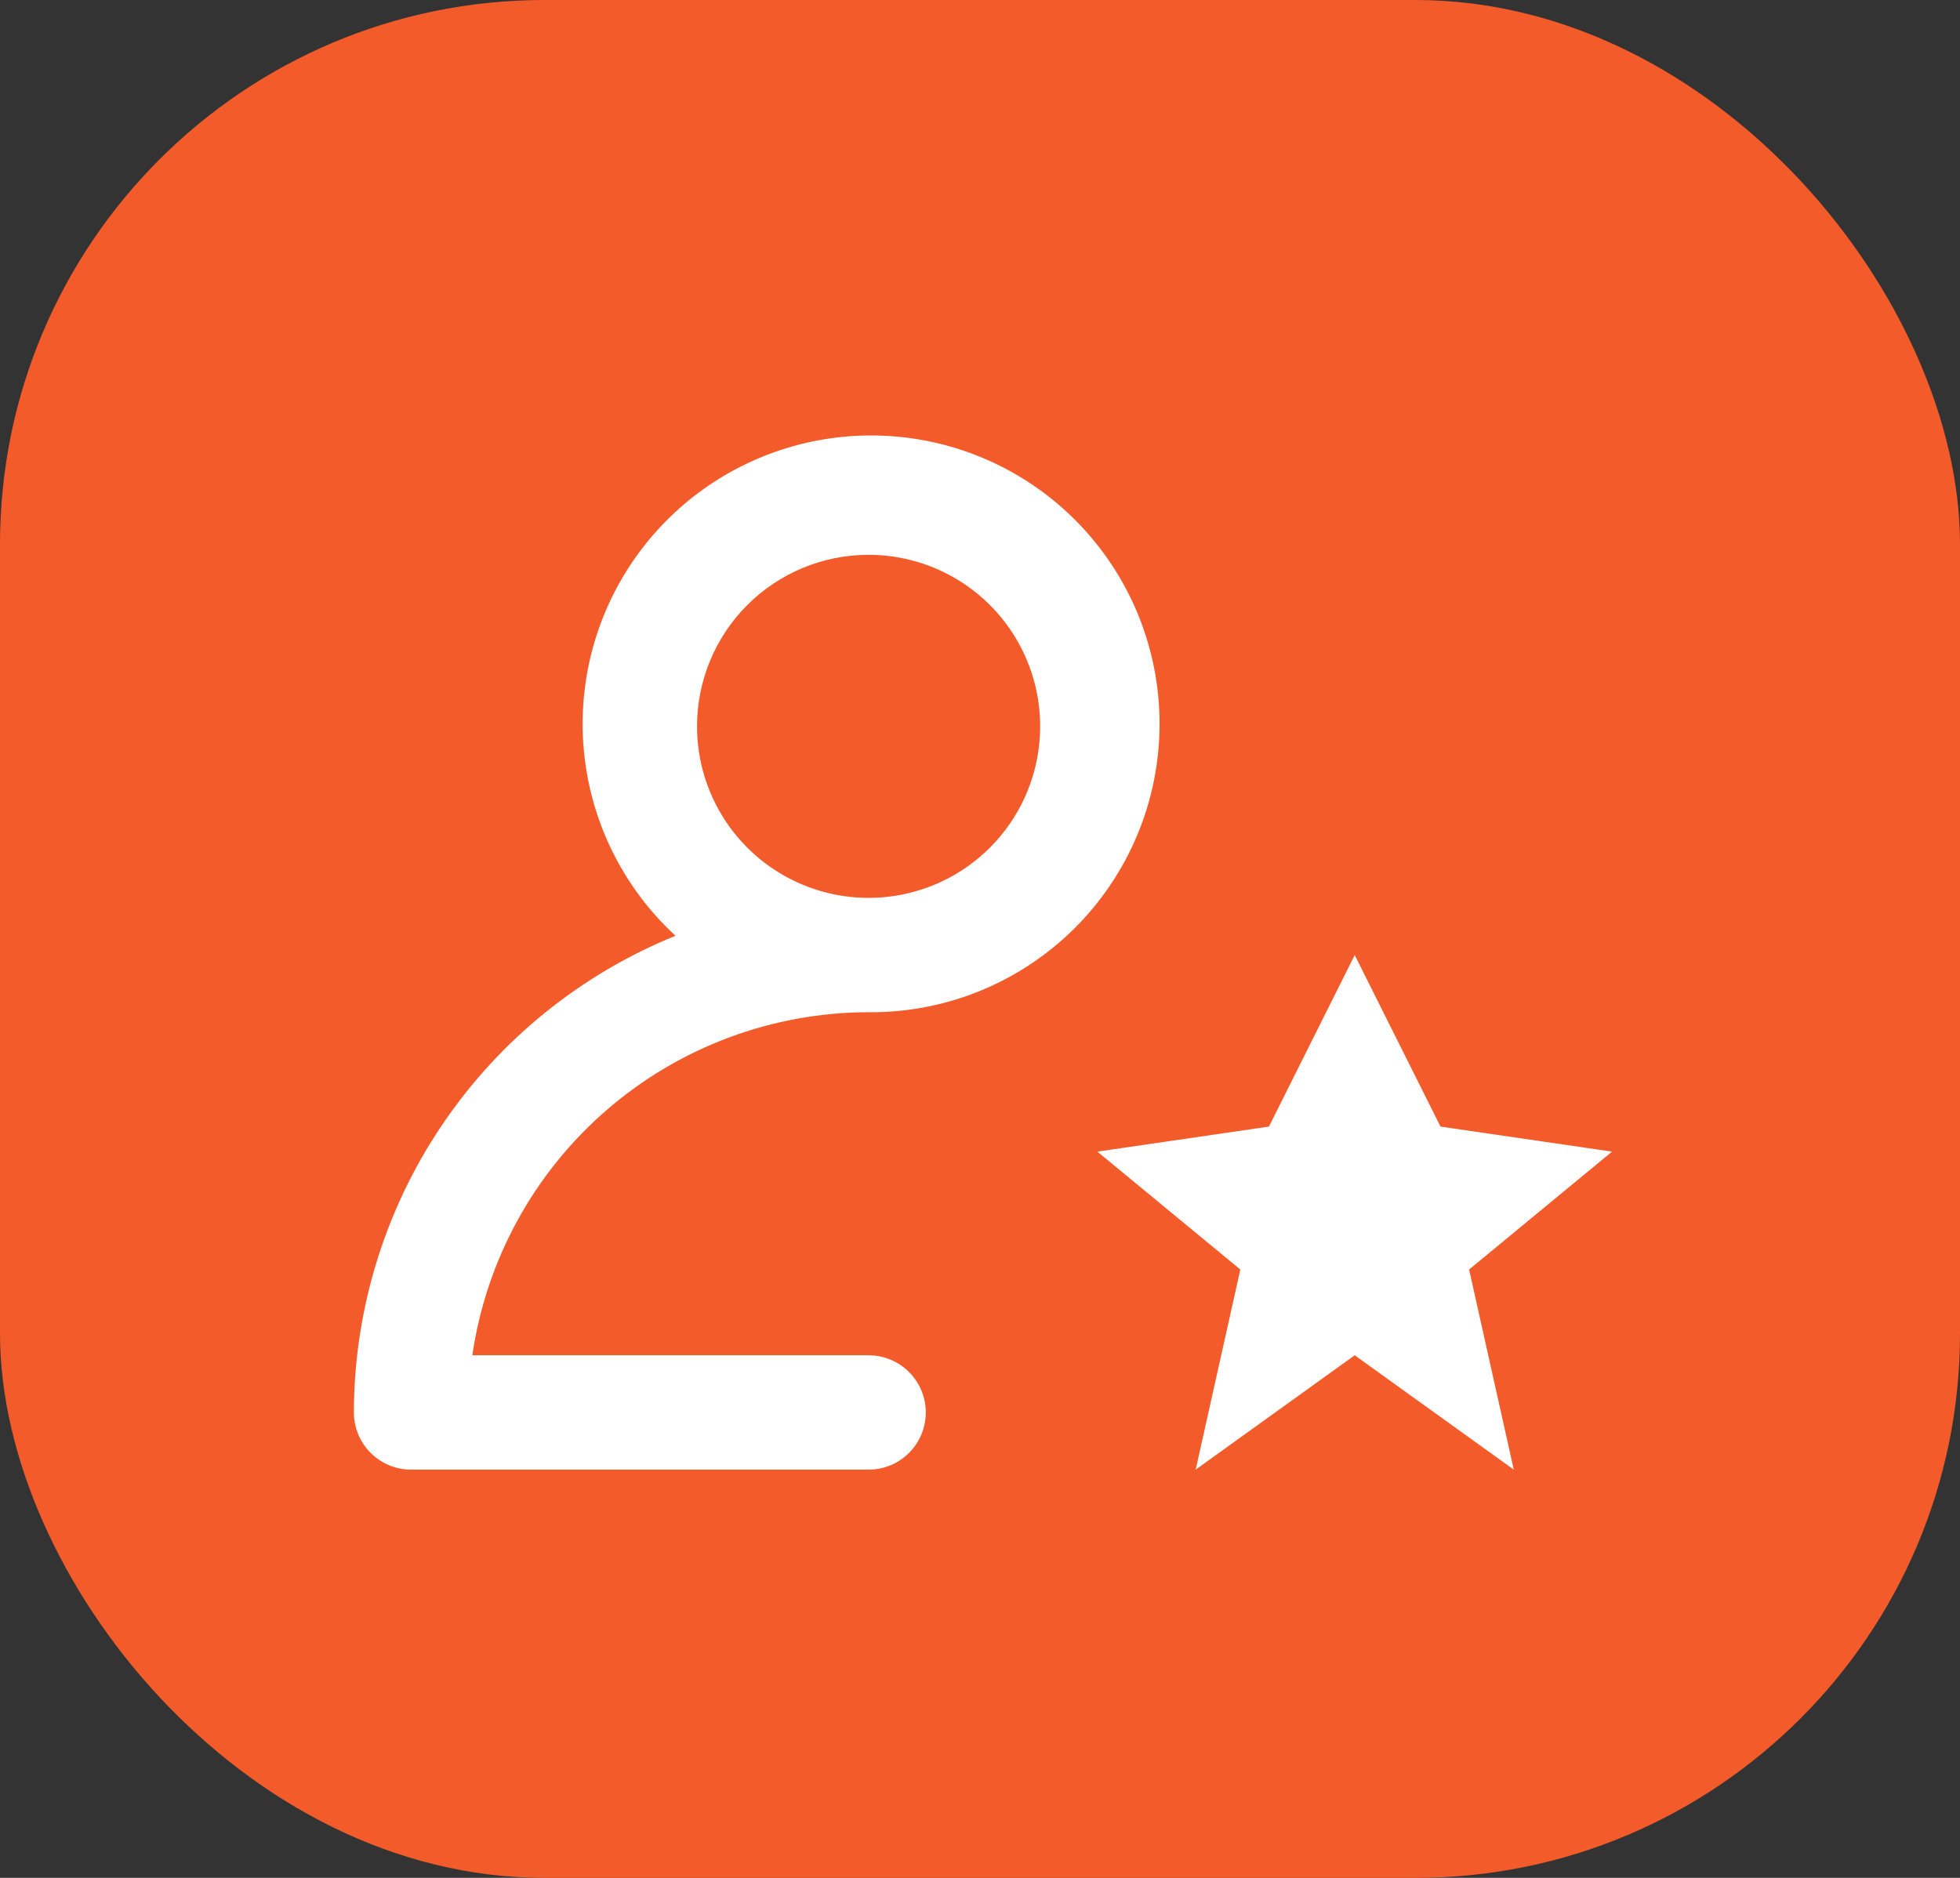
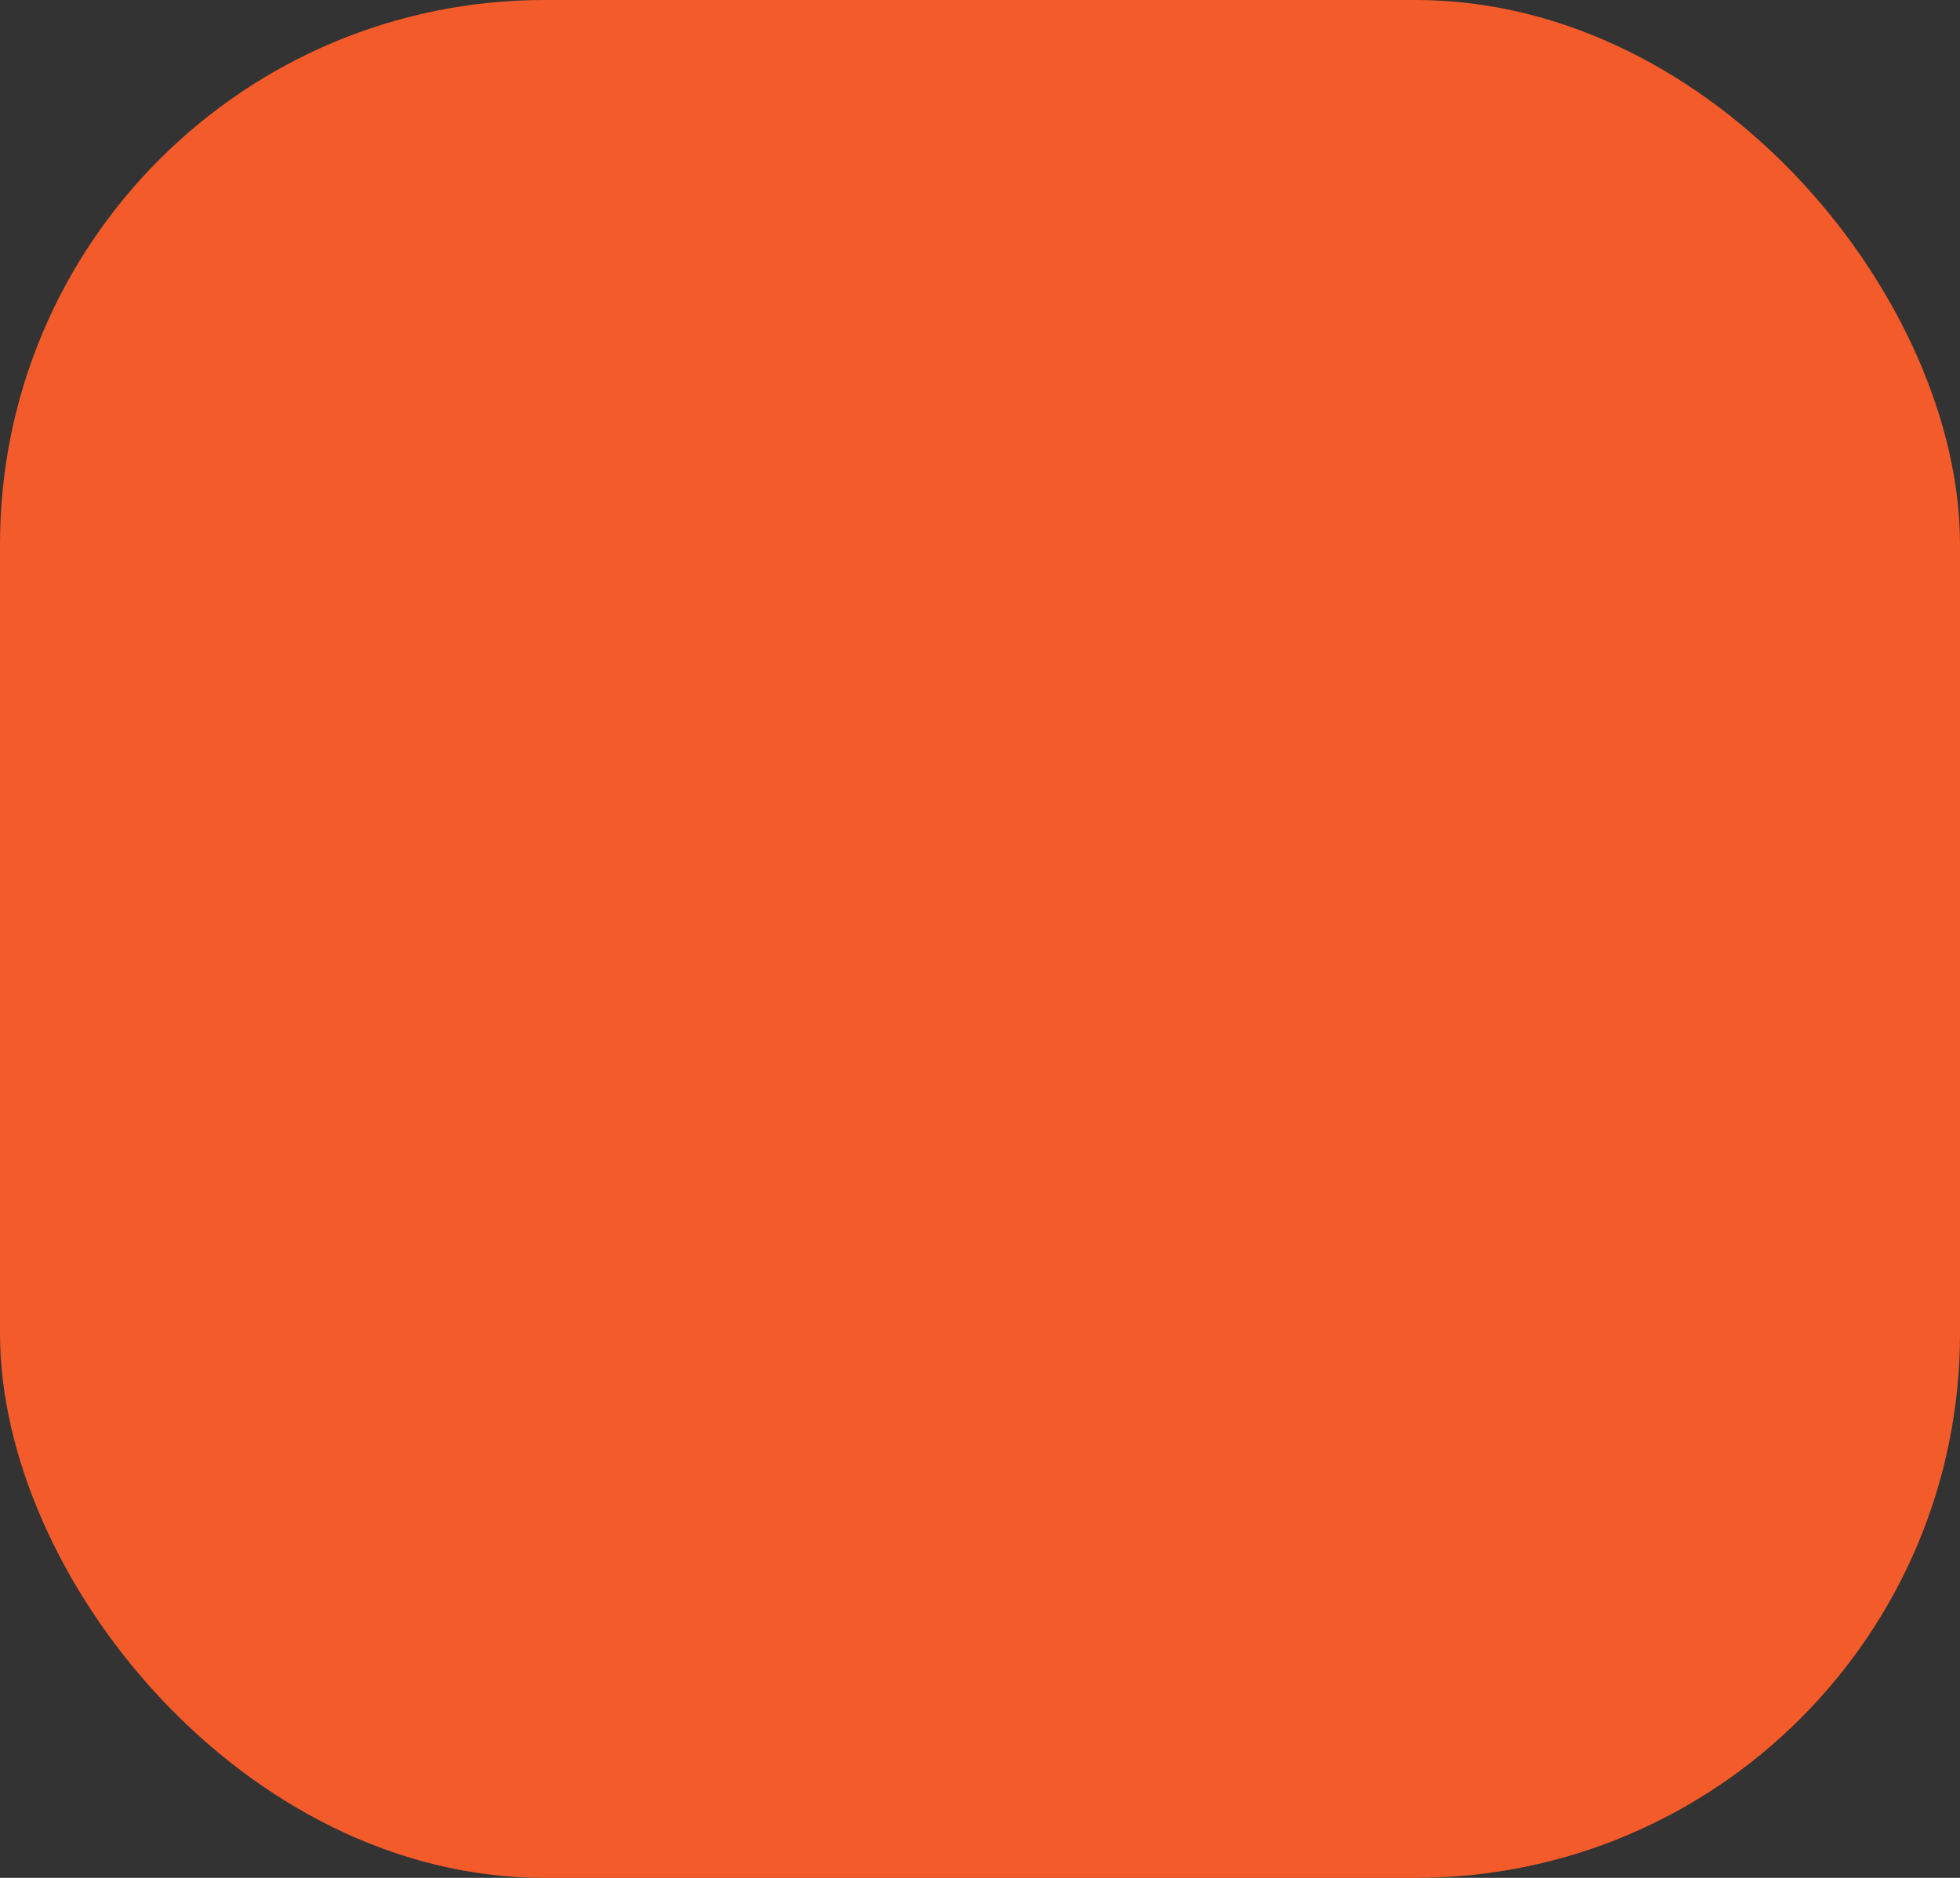
<svg xmlns="http://www.w3.org/2000/svg" width="72" height="69" viewBox="0 0 72 69" fill="none">
  <rect x="0" y="0" width="72" height="69" fill="#333333" stroke="none" />
  <rect width="72" height="69" rx="20" fill="#F45B2A" />
-   <path d="M15.101 54H31.908C32.465 54 32.999 53.779 33.393 53.385C33.787 52.991 34.009 52.456 34.009 51.899C34.009 51.342 33.787 50.808 33.393 50.414C32.999 50.02 32.465 49.798 31.908 49.798H17.351C17.861 46.3 19.612 43.102 22.284 40.788C24.957 38.473 28.372 37.197 31.908 37.193C34.382 37.215 36.785 36.37 38.701 34.805C40.617 33.241 41.926 31.055 42.4 28.627C42.874 26.2 42.484 23.682 41.297 21.512C40.11 19.341 38.201 17.655 35.901 16.744C33.6 15.834 31.054 15.756 28.703 16.526C26.352 17.295 24.344 18.863 23.028 20.958C21.712 23.052 21.169 25.541 21.495 27.994C21.821 30.446 22.995 32.707 24.813 34.384C21.326 35.799 18.34 38.221 16.236 41.34C14.132 44.46 13.005 48.136 13 51.899C13 52.456 13.221 52.991 13.615 53.385C14.009 53.779 14.544 54 15.101 54ZM31.908 20.386C33.154 20.386 34.373 20.756 35.409 21.448C36.446 22.141 37.254 23.125 37.731 24.277C38.208 25.428 38.332 26.696 38.089 27.918C37.846 29.141 37.246 30.264 36.364 31.145C35.483 32.027 34.36 32.627 33.137 32.87C31.915 33.114 30.648 32.989 29.496 32.512C28.344 32.035 27.36 31.227 26.667 30.19C25.975 29.154 25.605 27.935 25.605 26.689C25.605 25.017 26.269 23.414 27.451 22.232C28.633 21.05 30.236 20.386 31.908 20.386ZM52.916 41.395L59.219 42.315L53.967 46.647L55.608 54L49.765 49.798L43.923 54L45.563 46.647L40.311 42.315L46.614 41.395L49.765 35.092L52.916 41.395Z" fill="white" />
</svg>